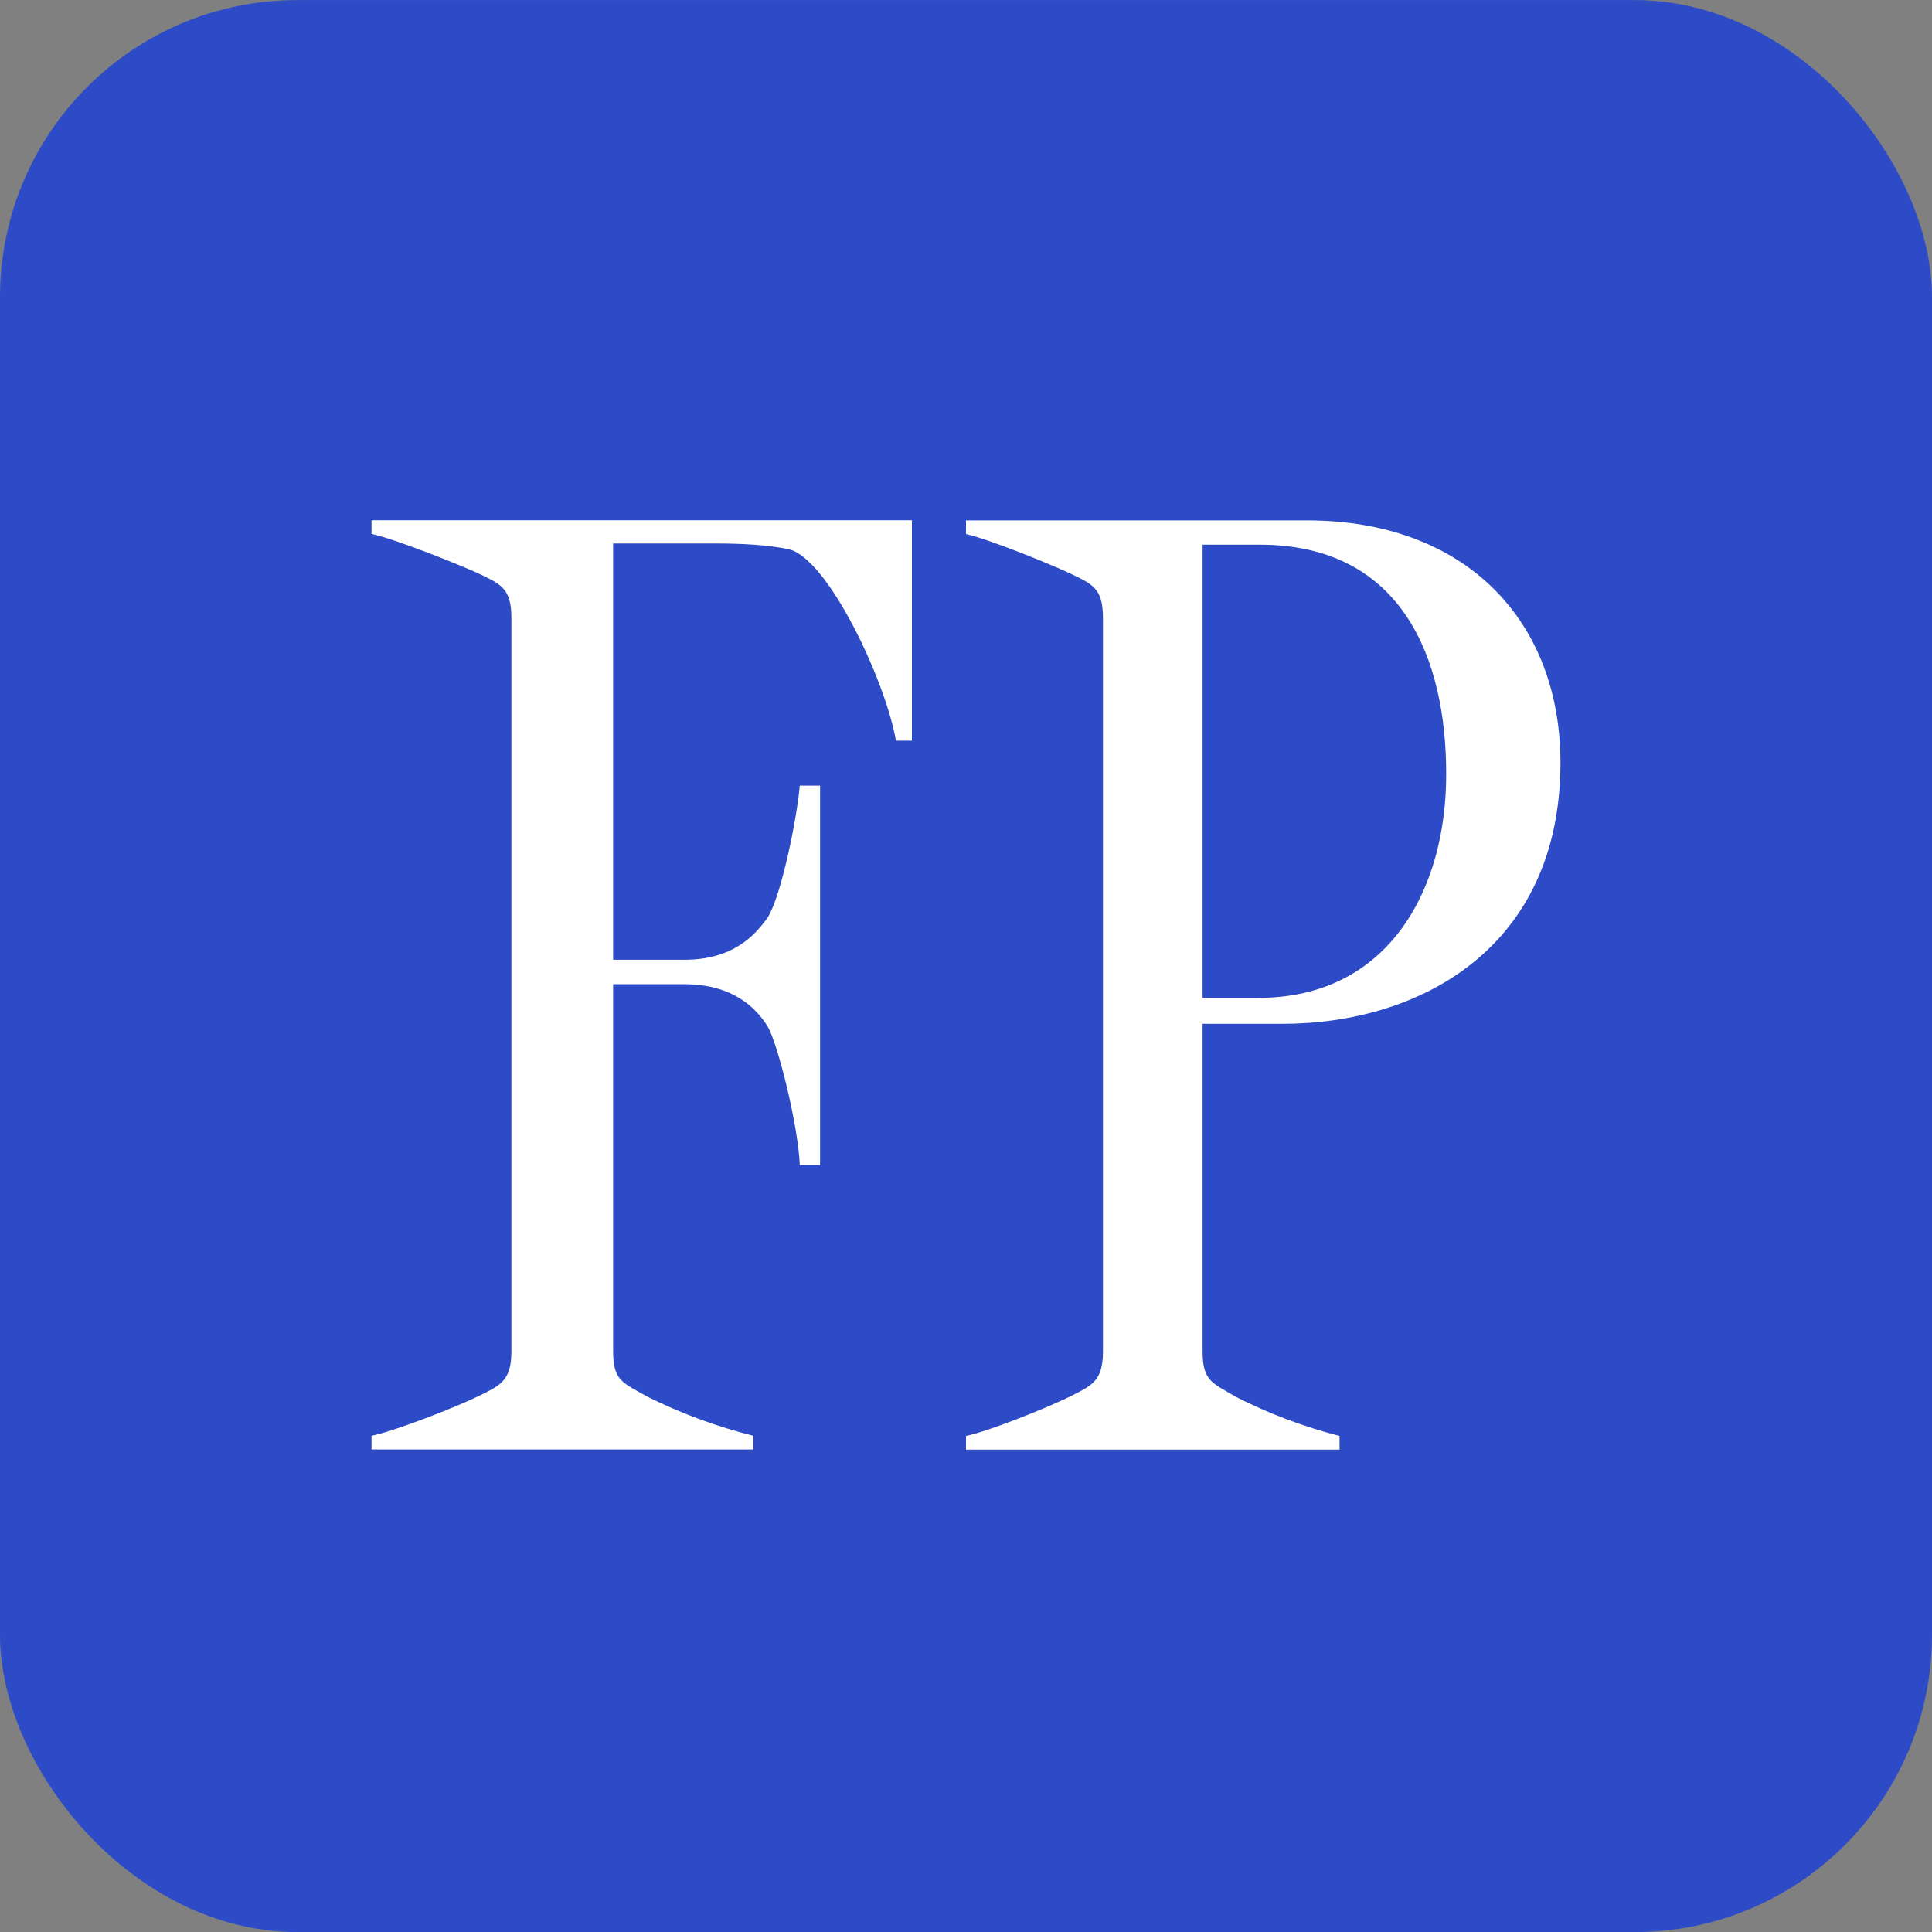
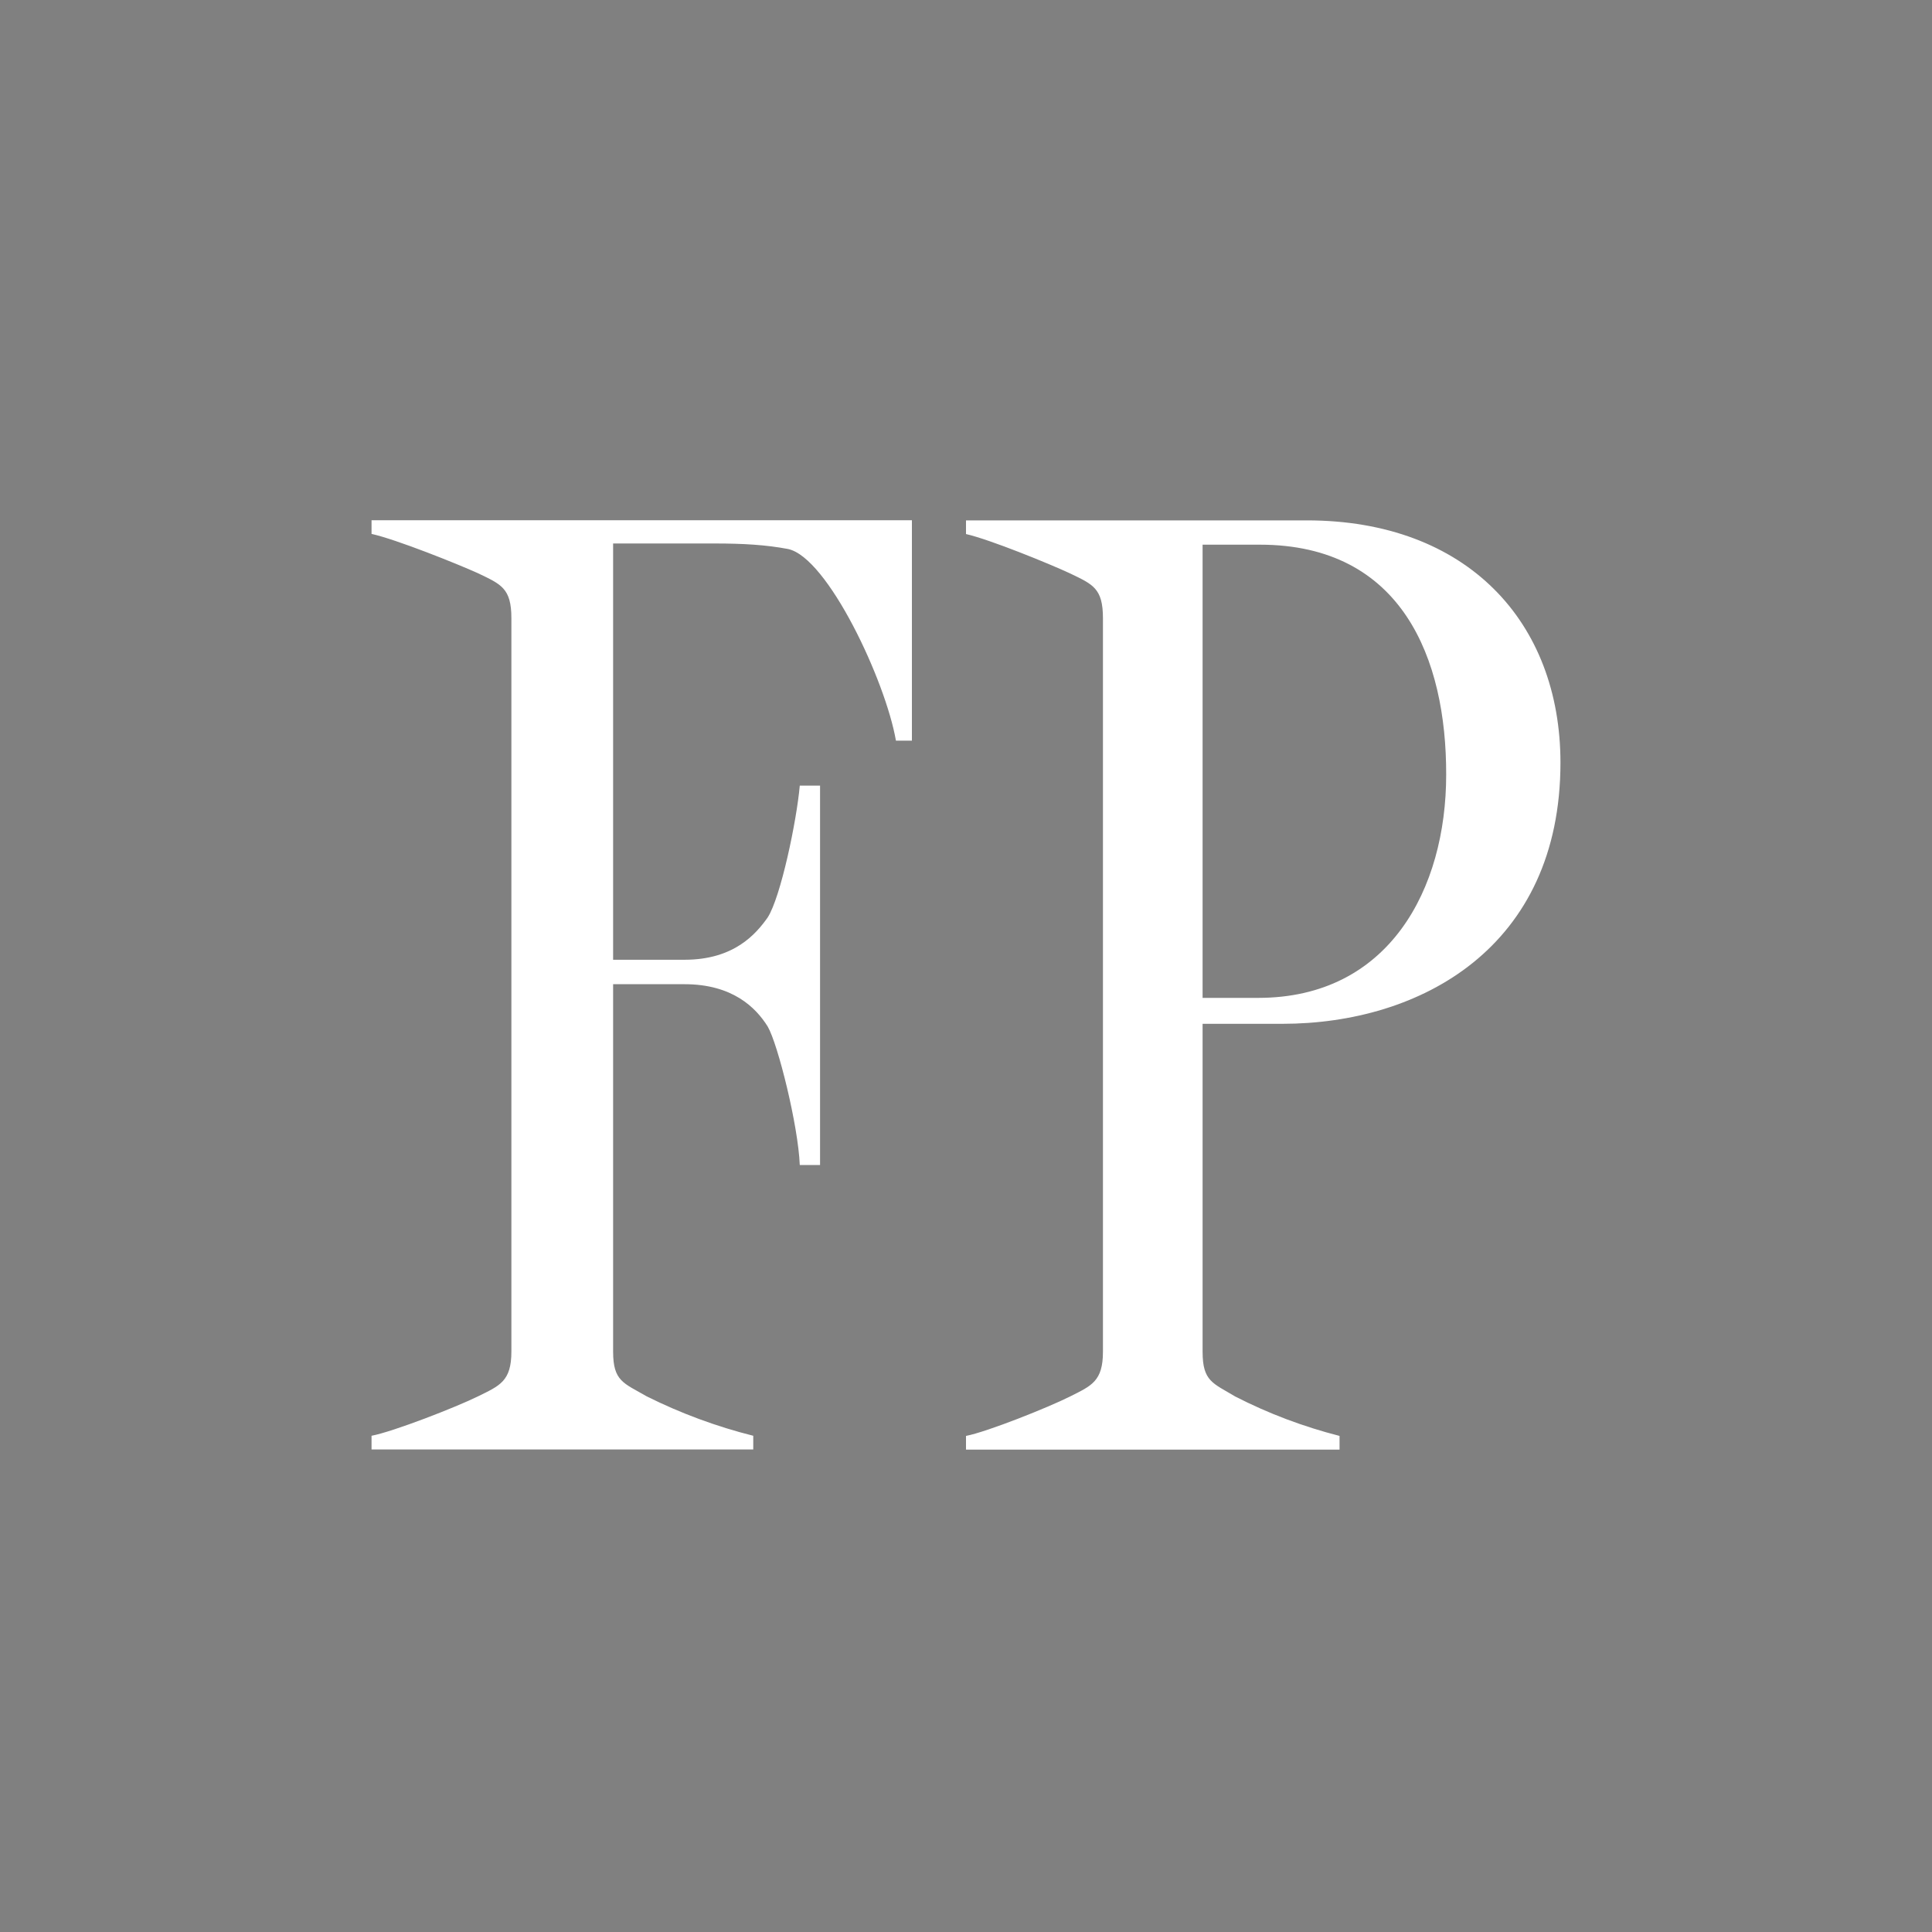
<svg xmlns="http://www.w3.org/2000/svg" width="26" height="26" viewBox="0 0 26 26" fill="none">
  <rect x="0" y="0" width="26" height="26" fill="#808080" stroke="none" />
-   <rect y="0.001" width="26" height="26" rx="4" fill="#2D4BC6" />
  <path d="M12.272 7.001V9.967H12.057C11.918 9.163 11.137 7.498 10.604 7.388C10.31 7.332 9.997 7.314 9.624 7.314H8.251V12.916H9.213C9.881 12.916 10.175 12.567 10.331 12.347C10.507 12.073 10.721 11.048 10.763 10.573H11.036V15.678H10.763C10.742 15.148 10.469 14.05 10.331 13.814C10.172 13.559 9.857 13.245 9.213 13.245H8.251V18.188C8.251 18.589 8.391 18.611 8.704 18.792C9.161 19.02 9.642 19.198 10.137 19.322V19.506H5V19.322C5.294 19.266 6.138 18.937 6.432 18.792C6.726 18.647 6.882 18.589 6.882 18.188V8.319C6.882 7.914 6.742 7.863 6.432 7.714C6.156 7.589 5.331 7.258 5 7.185V7.001L12.272 7.001ZM21 10.262C21 12.75 19.117 13.778 17.257 13.778H16.184V18.19C16.184 18.591 16.323 18.613 16.624 18.794C17.071 19.023 17.541 19.2 18.027 19.324V19.508H13V19.324C13.288 19.268 14.111 18.939 14.399 18.794C14.687 18.649 14.843 18.591 14.843 18.19V8.321C14.843 7.916 14.708 7.865 14.399 7.716C14.131 7.591 13.325 7.261 13 7.187V7.003H17.586C19.747 7.003 21 8.376 21 10.265V10.262ZM16.953 7.33H16.184V13.429H16.932C18.694 13.429 19.462 11.962 19.462 10.426C19.466 8.869 18.872 7.33 16.953 7.33Z" fill="white" />
</svg>